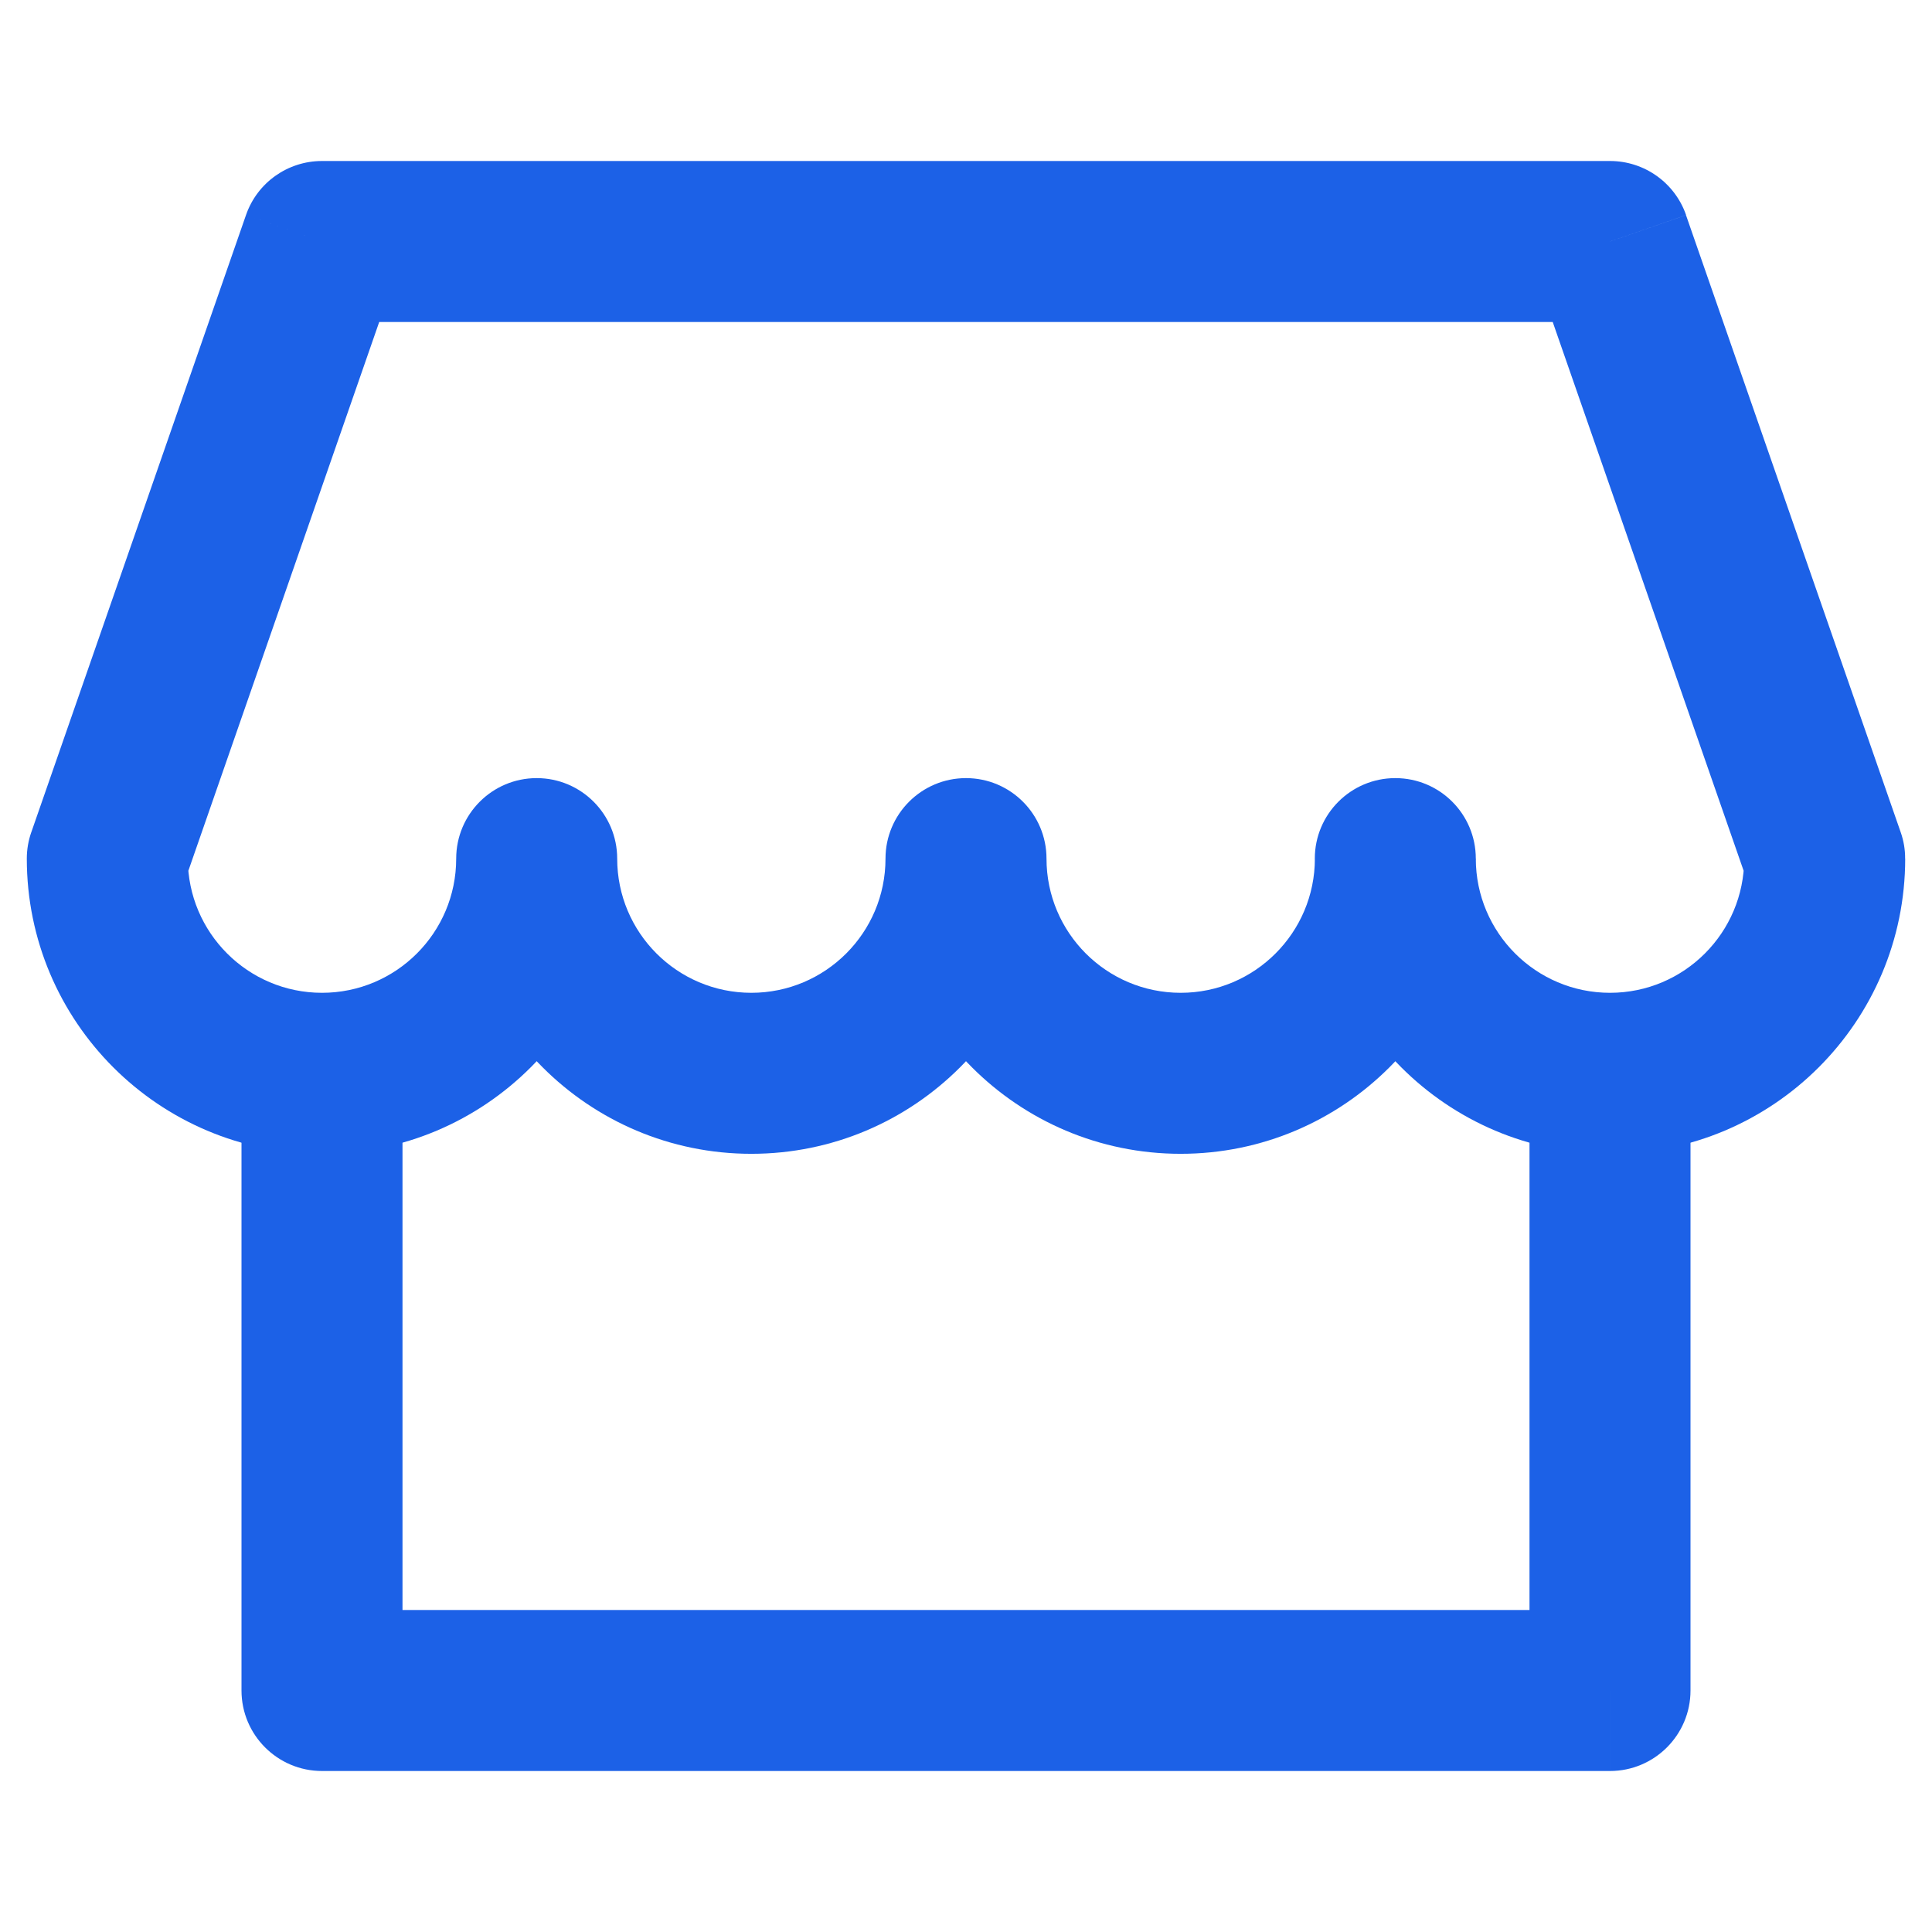
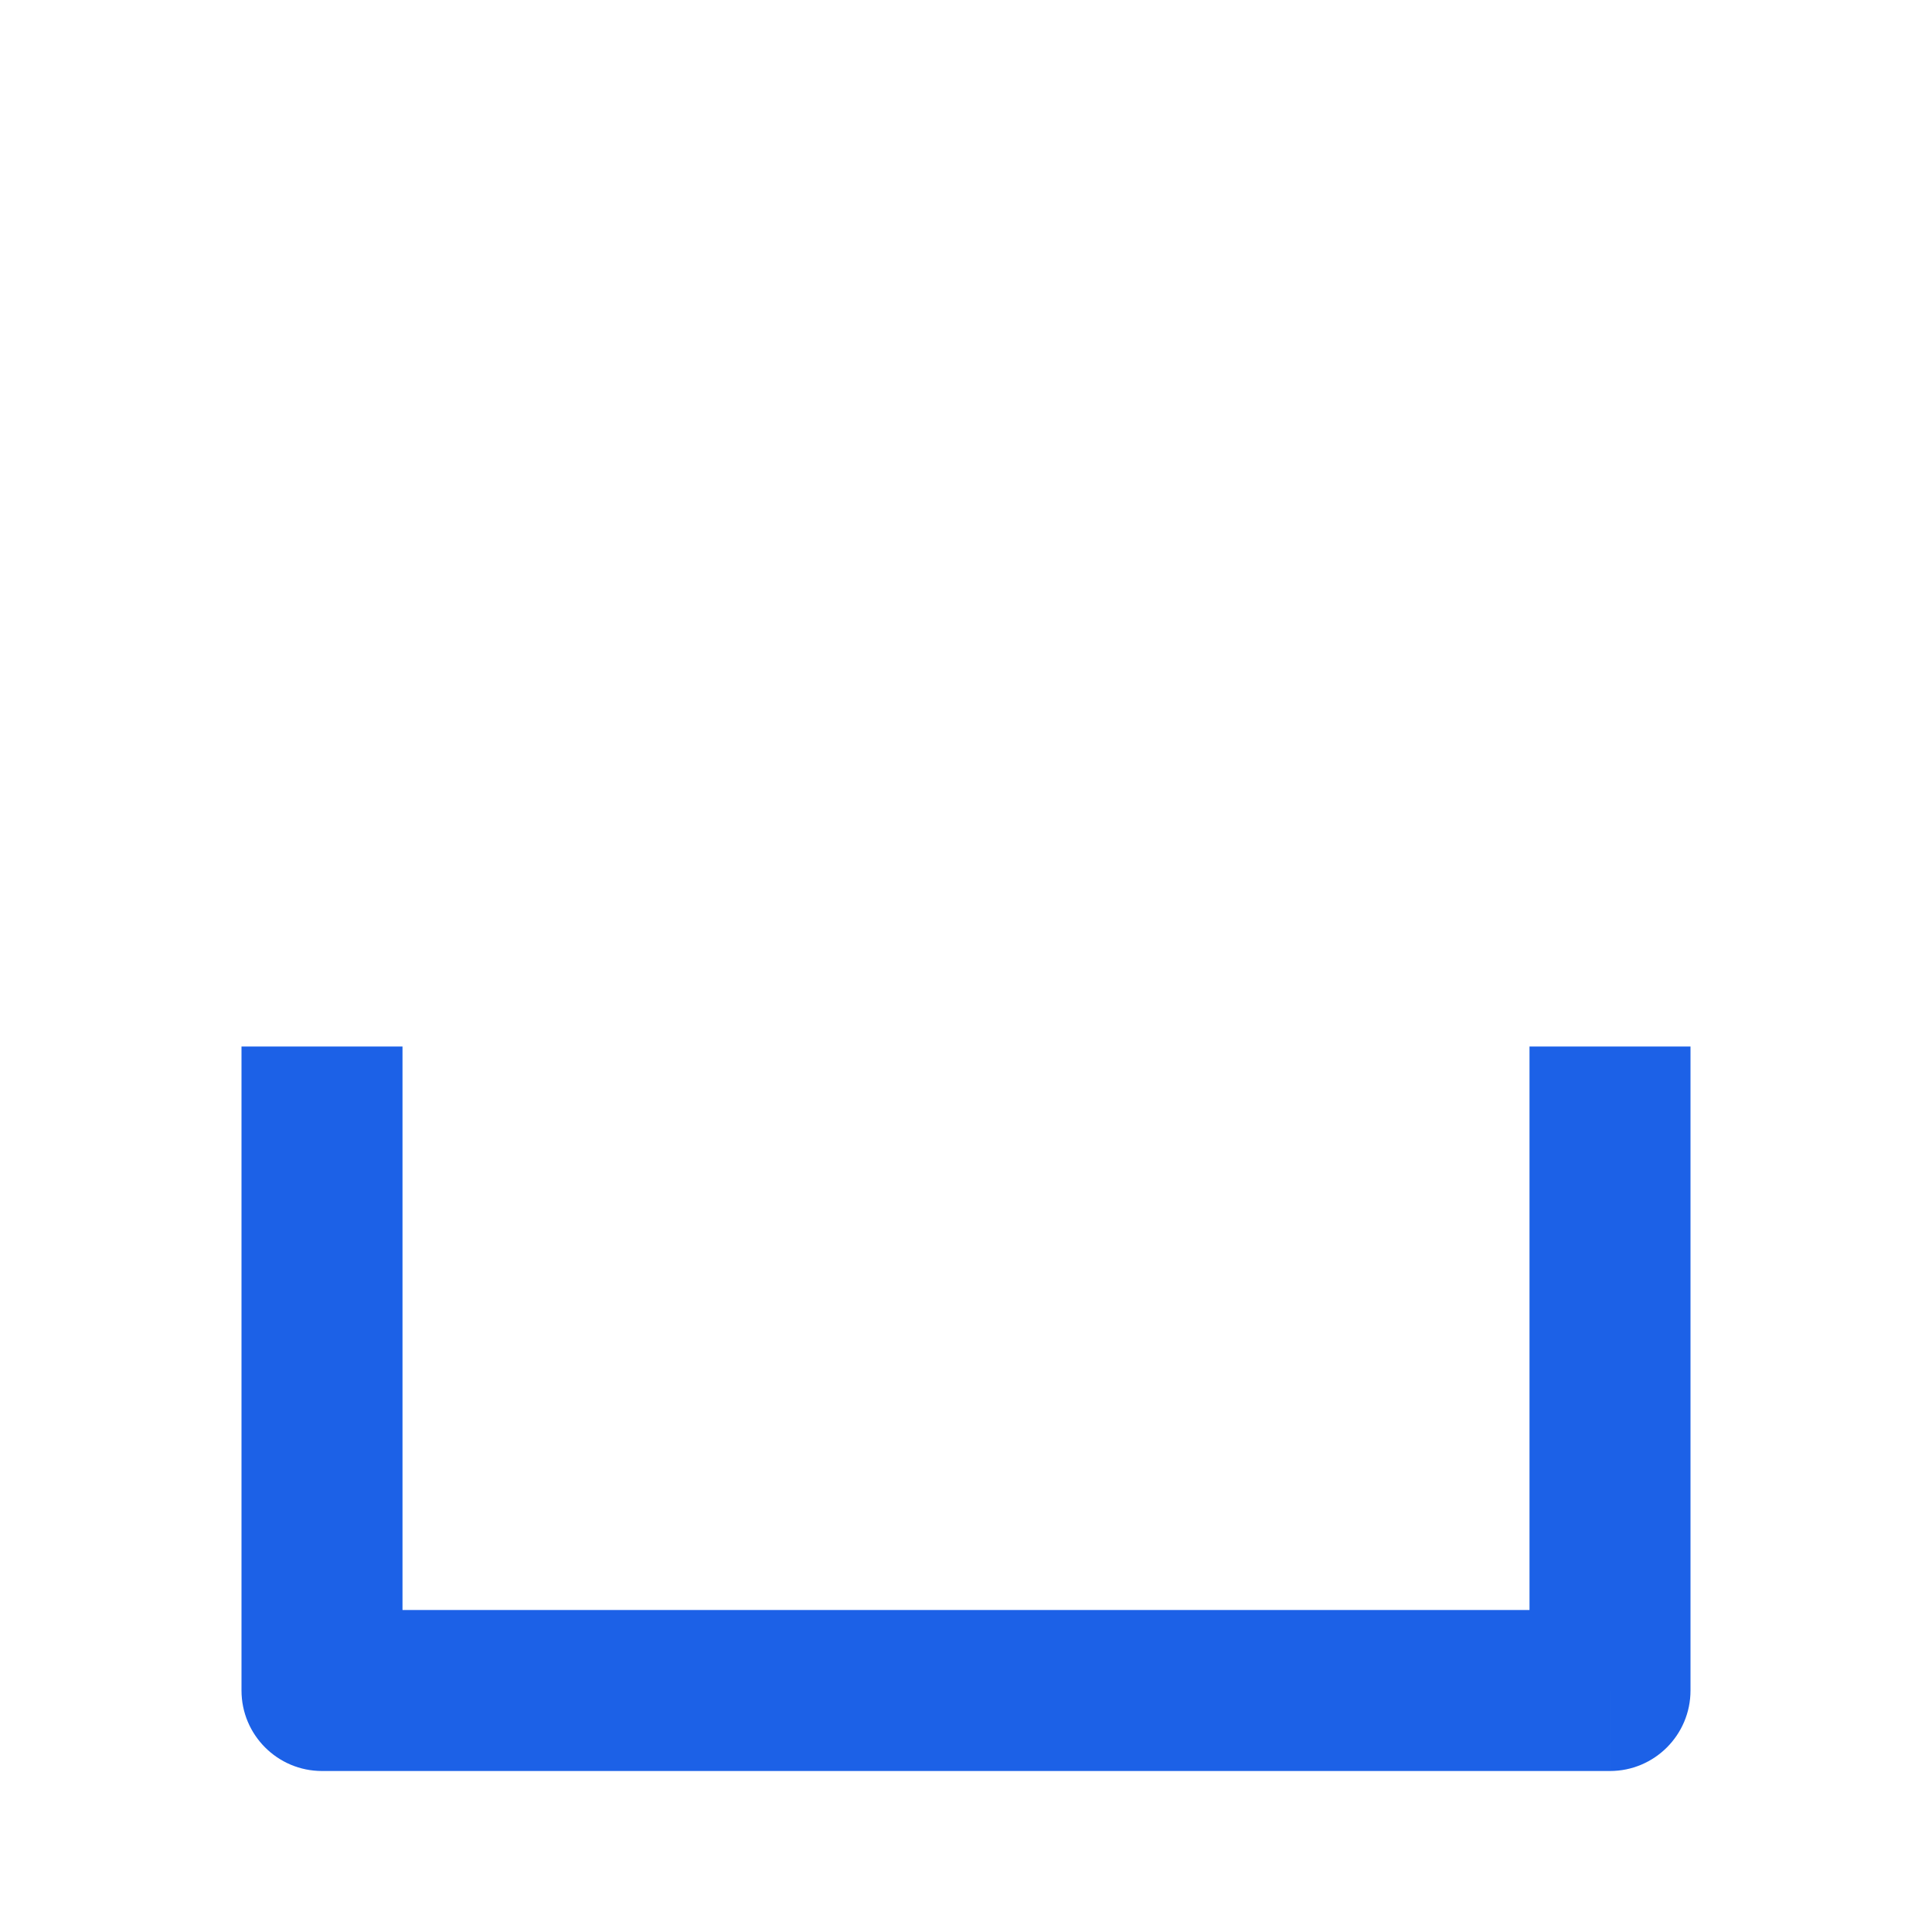
<svg xmlns="http://www.w3.org/2000/svg" width="24" height="24" viewBox="0 0 24 24" fill="none">
  <path d="M4 21H3C3 21.552 3.448 22 4 22V21zm16 0v1C20.552 22 21 21.552 21 21H20zM4 22H20V20H4v2zm17-1V13H19v8h2zM3 13v8H5V13H3z" fill="#1c61e7" />
-   <path d="M7.667 10.666C7.667 10.114 7.219 9.666 6.667 9.666c-.552.0-1 .448-1 1h2zM13 10.666C13 10.114 12.552 9.666 12 9.666 11.448 9.666 11 10.114 11 10.666h2zm5.333.0C18.333 10.114 17.886 9.666 17.333 9.666 16.781 9.666 16.333 10.114 16.333 10.666h2zm4.333.0h1C23.667 10.554 23.648 10.443 23.611 10.338L22.667 10.666zm-21.333.0-.944-.329C.352 10.443.333 10.554.333 10.666H1.333zM4 3V2c-.426.0-.805.269-.944.671L4 3zM20 3 20.945 2.671C20.805 2.269 20.426 2 20 2V3zM5.667 10.666C5.667 11.586 4.921 12.333 4 12.333v2c2.025.0 3.667-1.642 3.667-3.667h-2zm0 0c0 2.025 1.642 3.667 3.667 3.667v-2C8.413 12.333 7.667 11.586 7.667 10.666h-2zm3.667 3.667C11.358 14.333 13 12.691 13 10.666H11C11 11.586 10.254 12.333 9.333 12.333v2zm5.333-2C13.746 12.333 13 11.586 13 10.666H11c0 2.025 1.642 3.667 3.667 3.667v-2zm1.667-1.667C16.333 11.586 15.587 12.333 14.667 12.333v2c2.025.0 3.667-1.642 3.667-3.667h-2zM20 12.333C19.08 12.333 18.333 11.586 18.333 10.666h-2c0 2.025 1.642 3.667 3.667 3.667v-2zm1.667-1.667C21.667 11.586 20.921 12.333 20 12.333v2c2.025.0 3.667-1.642 3.667-3.667h-2zM4 12.333C3.08 12.333 2.333 11.586 2.333 10.666H.333c0 2.025 1.642 3.667 3.667 3.667v-2zM4 4H20V2H4V4zM2.278 10.995 4.944 3.329 3.056 2.671.389 10.338l1.889.657zM19.055 3.329l2.667 7.666 1.889-.657-2.667-7.666-1.889.657z" fill="#1c61e7" />
</svg>